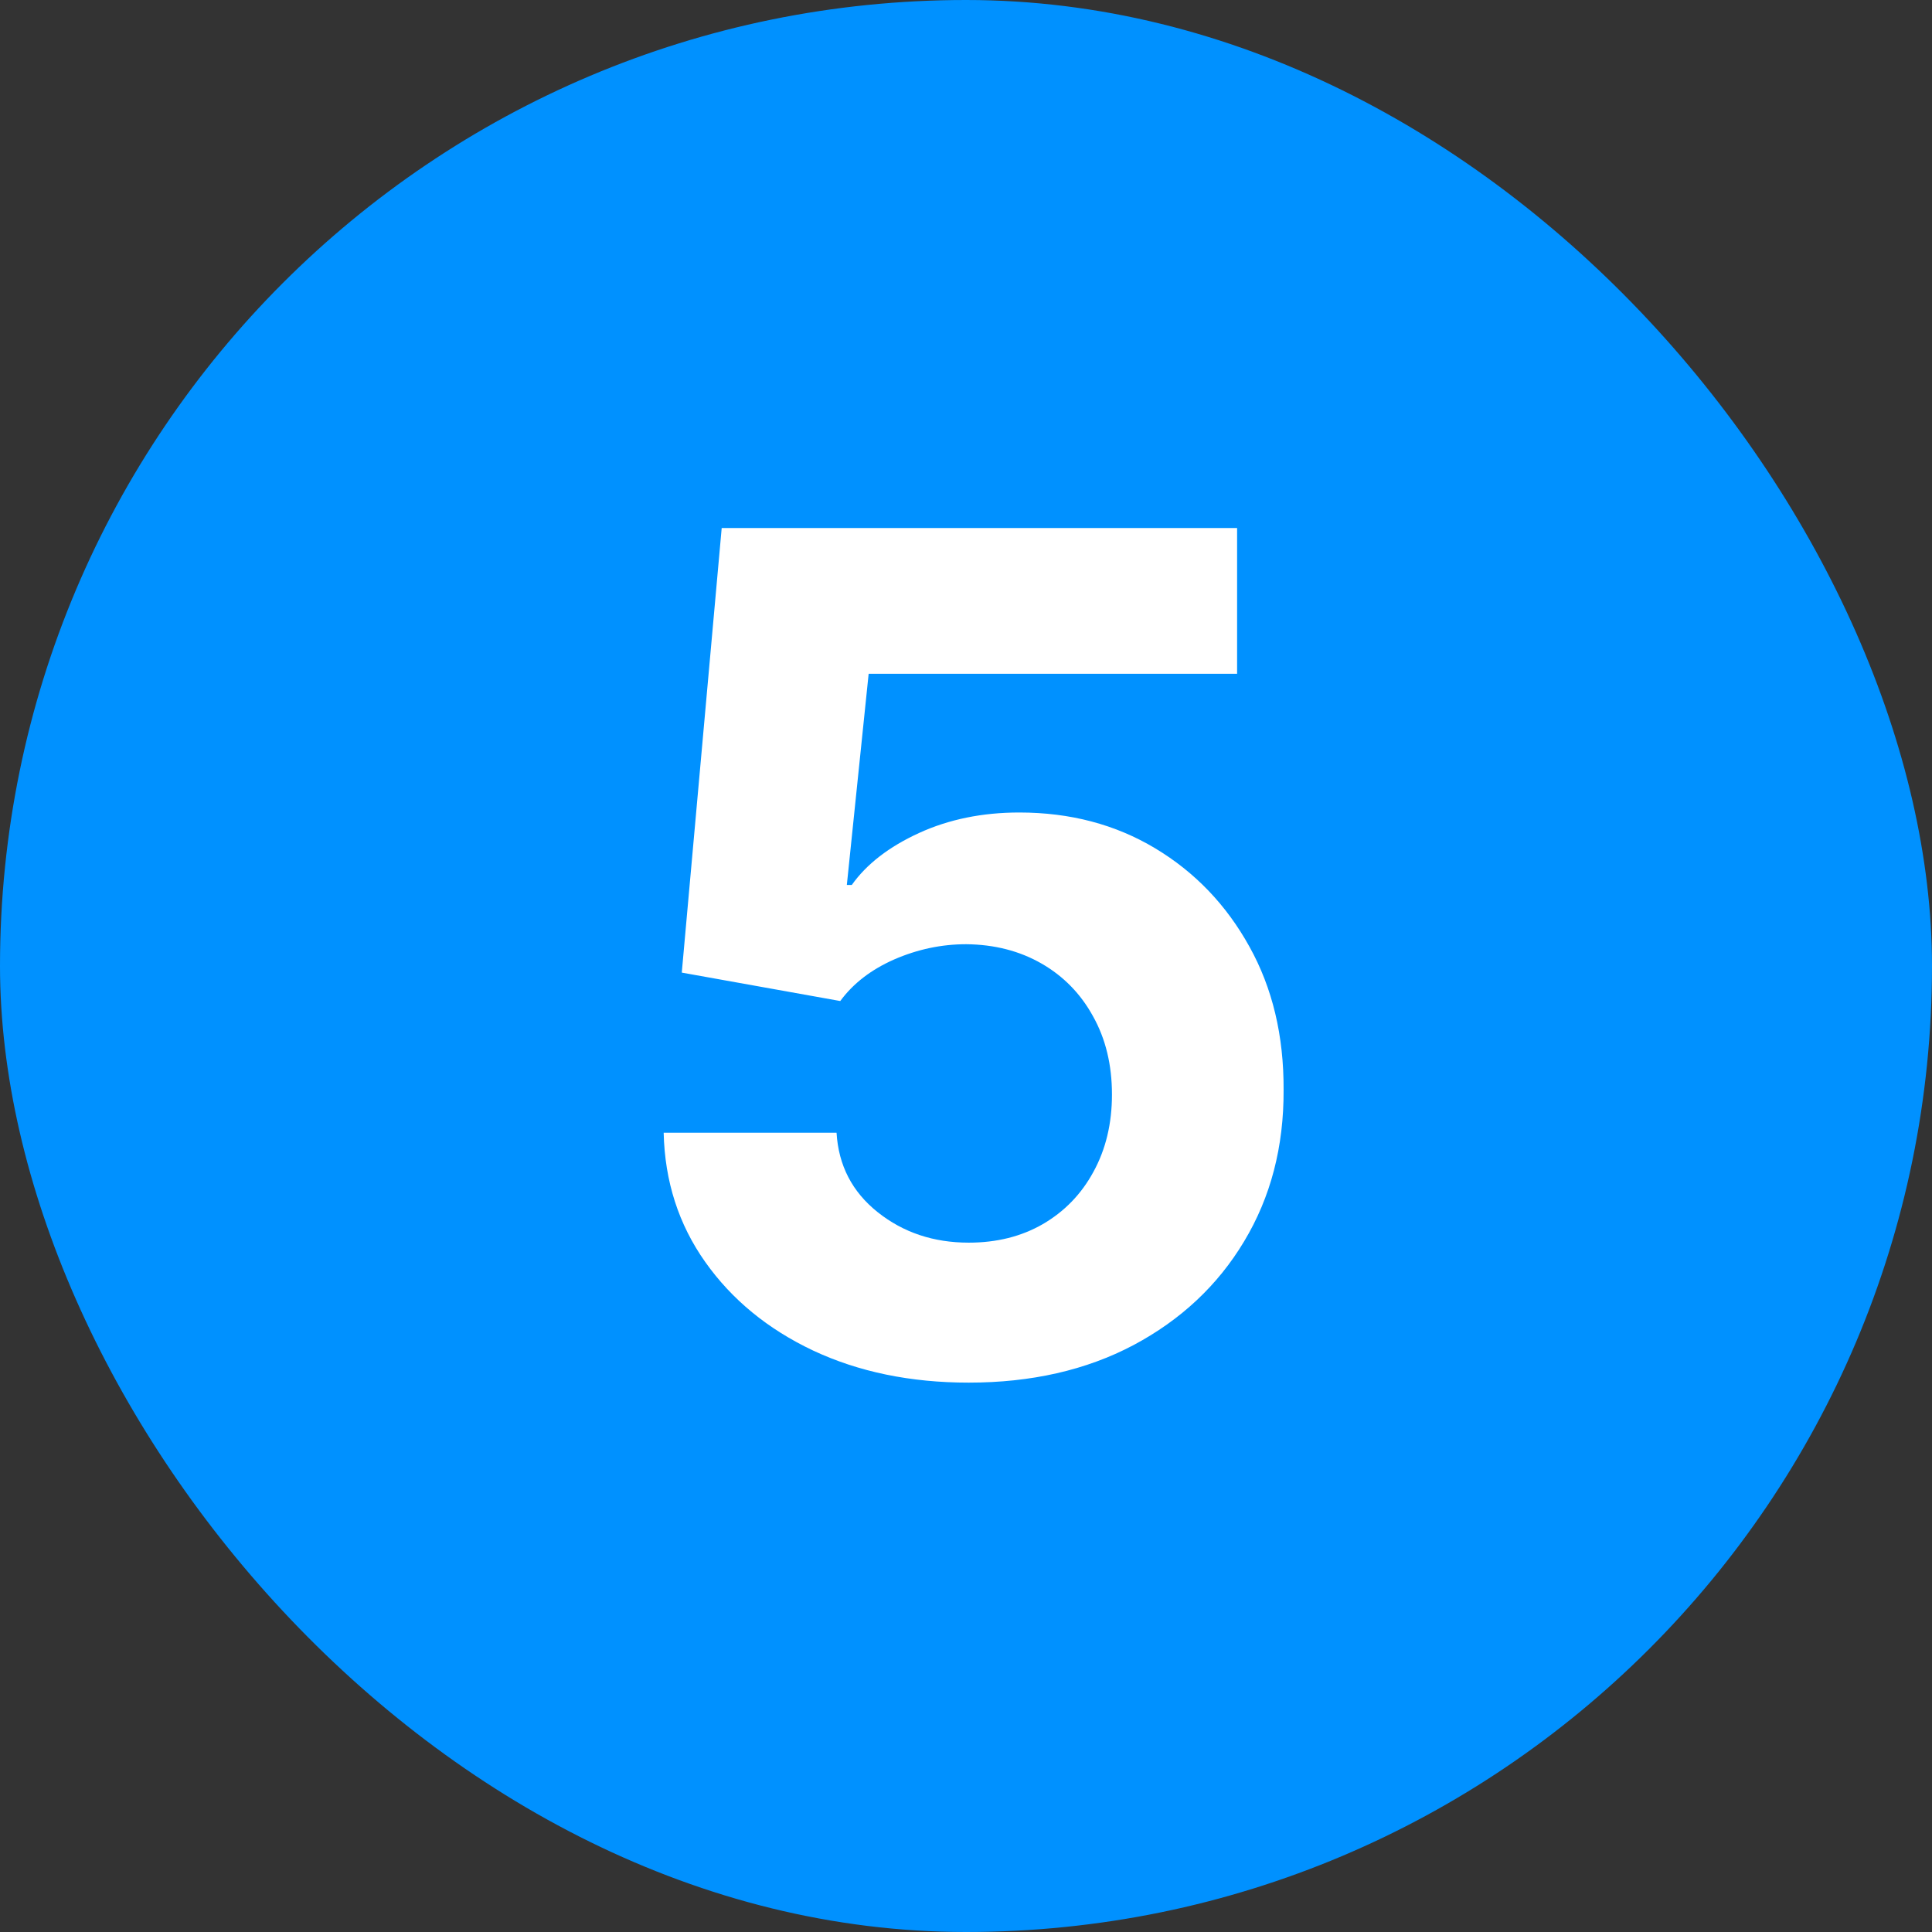
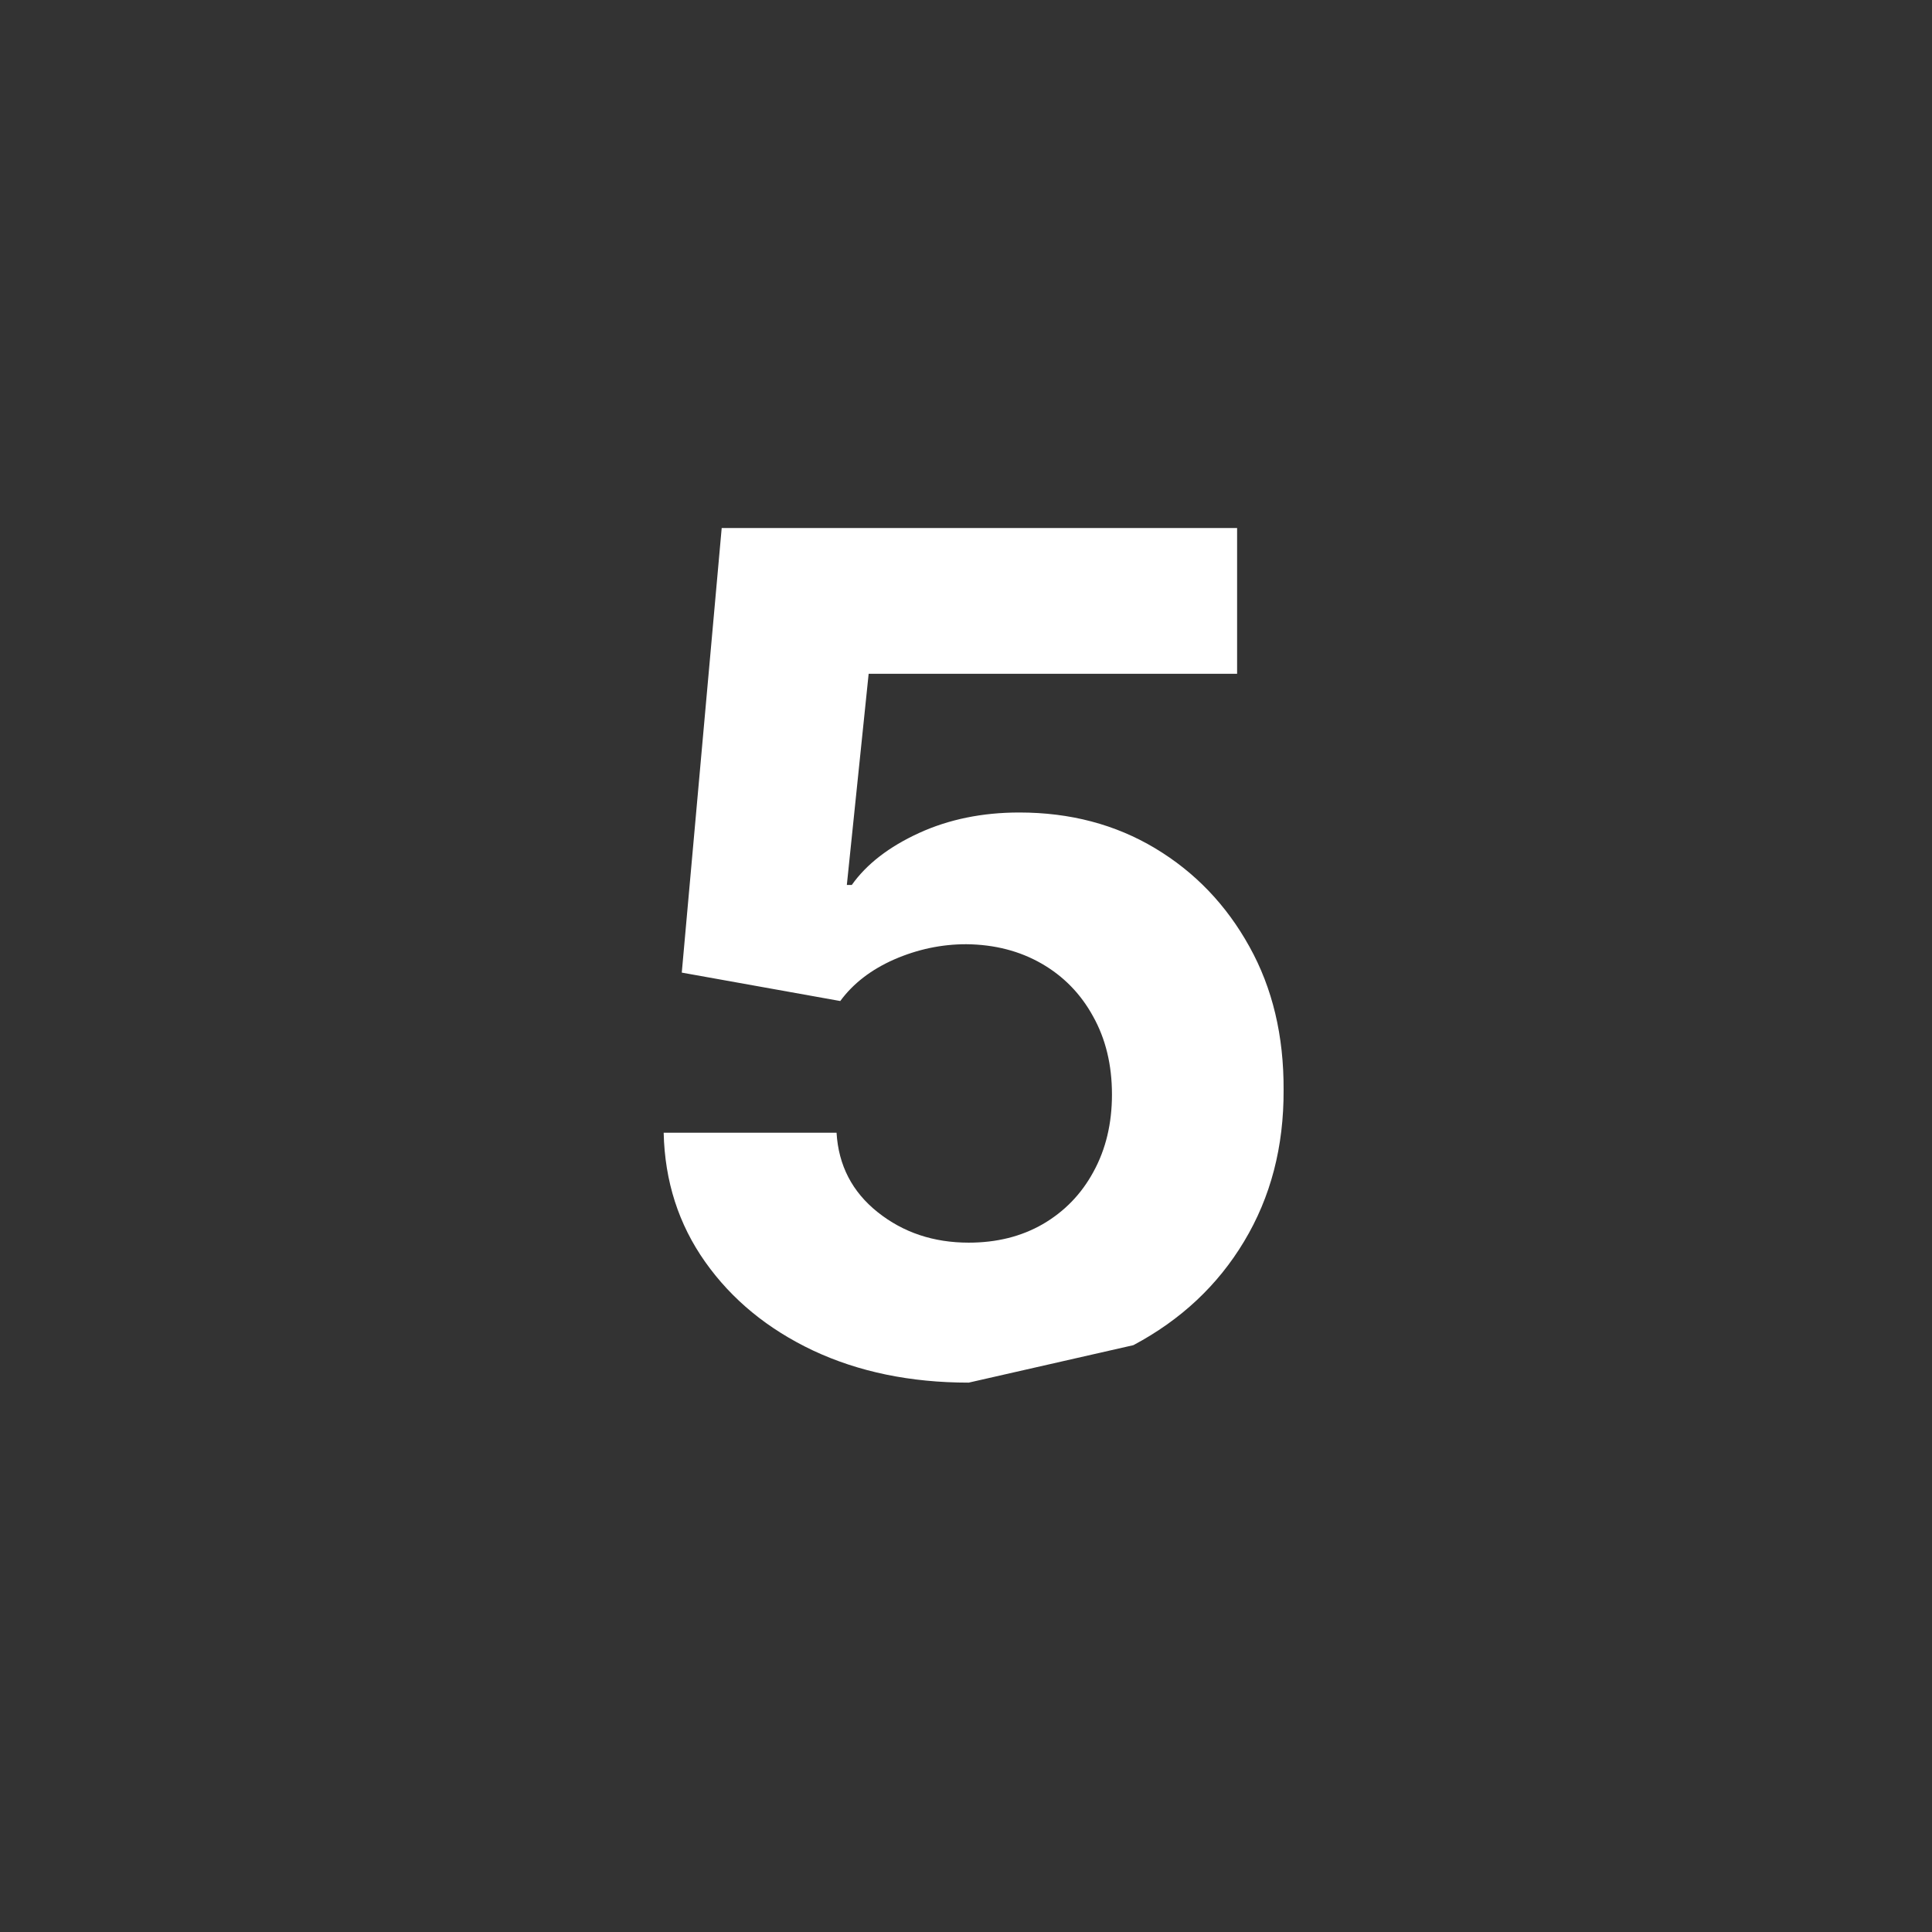
<svg xmlns="http://www.w3.org/2000/svg" width="62" height="62" viewBox="0 0 62 62" fill="none">
  <rect x="0" y="0" width="62" height="62" fill="#333333" stroke="none" />
-   <rect width="62" height="62" rx="31" fill="#0091FF" />
-   <path d="M31.087 44.37C29.22 44.37 27.555 44.026 26.093 43.34C24.64 42.653 23.486 41.706 22.632 40.499C21.778 39.293 21.333 37.91 21.298 36.351H26.846C26.908 37.399 27.348 38.249 28.167 38.901C28.986 39.553 29.959 39.878 31.087 39.878C31.985 39.878 32.777 39.68 33.464 39.284C34.16 38.879 34.702 38.32 35.089 37.606C35.486 36.884 35.684 36.056 35.684 35.123C35.684 34.172 35.481 33.335 35.076 32.613C34.68 31.891 34.129 31.327 33.425 30.922C32.72 30.517 31.914 30.31 31.007 30.301C30.215 30.301 29.444 30.464 28.695 30.79C27.956 31.116 27.379 31.56 26.965 32.124L21.879 31.212L23.16 16.945H39.7V21.622H27.876L27.176 28.399H27.335C27.81 27.729 28.528 27.175 29.488 26.734C30.448 26.294 31.523 26.074 32.711 26.074C34.341 26.074 35.794 26.457 37.071 27.223C38.348 27.989 39.356 29.042 40.096 30.38C40.836 31.71 41.201 33.242 41.192 34.977C41.201 36.8 40.778 38.421 39.924 39.839C39.079 41.248 37.894 42.358 36.371 43.168C34.856 43.969 33.094 44.37 31.087 44.37Z" fill="white" />
+   <path d="M31.087 44.37C29.22 44.37 27.555 44.026 26.093 43.34C24.64 42.653 23.486 41.706 22.632 40.499C21.778 39.293 21.333 37.91 21.298 36.351H26.846C26.908 37.399 27.348 38.249 28.167 38.901C28.986 39.553 29.959 39.878 31.087 39.878C31.985 39.878 32.777 39.68 33.464 39.284C34.16 38.879 34.702 38.32 35.089 37.606C35.486 36.884 35.684 36.056 35.684 35.123C35.684 34.172 35.481 33.335 35.076 32.613C34.68 31.891 34.129 31.327 33.425 30.922C32.72 30.517 31.914 30.31 31.007 30.301C30.215 30.301 29.444 30.464 28.695 30.79C27.956 31.116 27.379 31.56 26.965 32.124L21.879 31.212L23.16 16.945H39.7V21.622H27.876L27.176 28.399H27.335C27.81 27.729 28.528 27.175 29.488 26.734C30.448 26.294 31.523 26.074 32.711 26.074C34.341 26.074 35.794 26.457 37.071 27.223C38.348 27.989 39.356 29.042 40.096 30.38C40.836 31.71 41.201 33.242 41.192 34.977C41.201 36.8 40.778 38.421 39.924 39.839C39.079 41.248 37.894 42.358 36.371 43.168Z" fill="white" />
</svg>